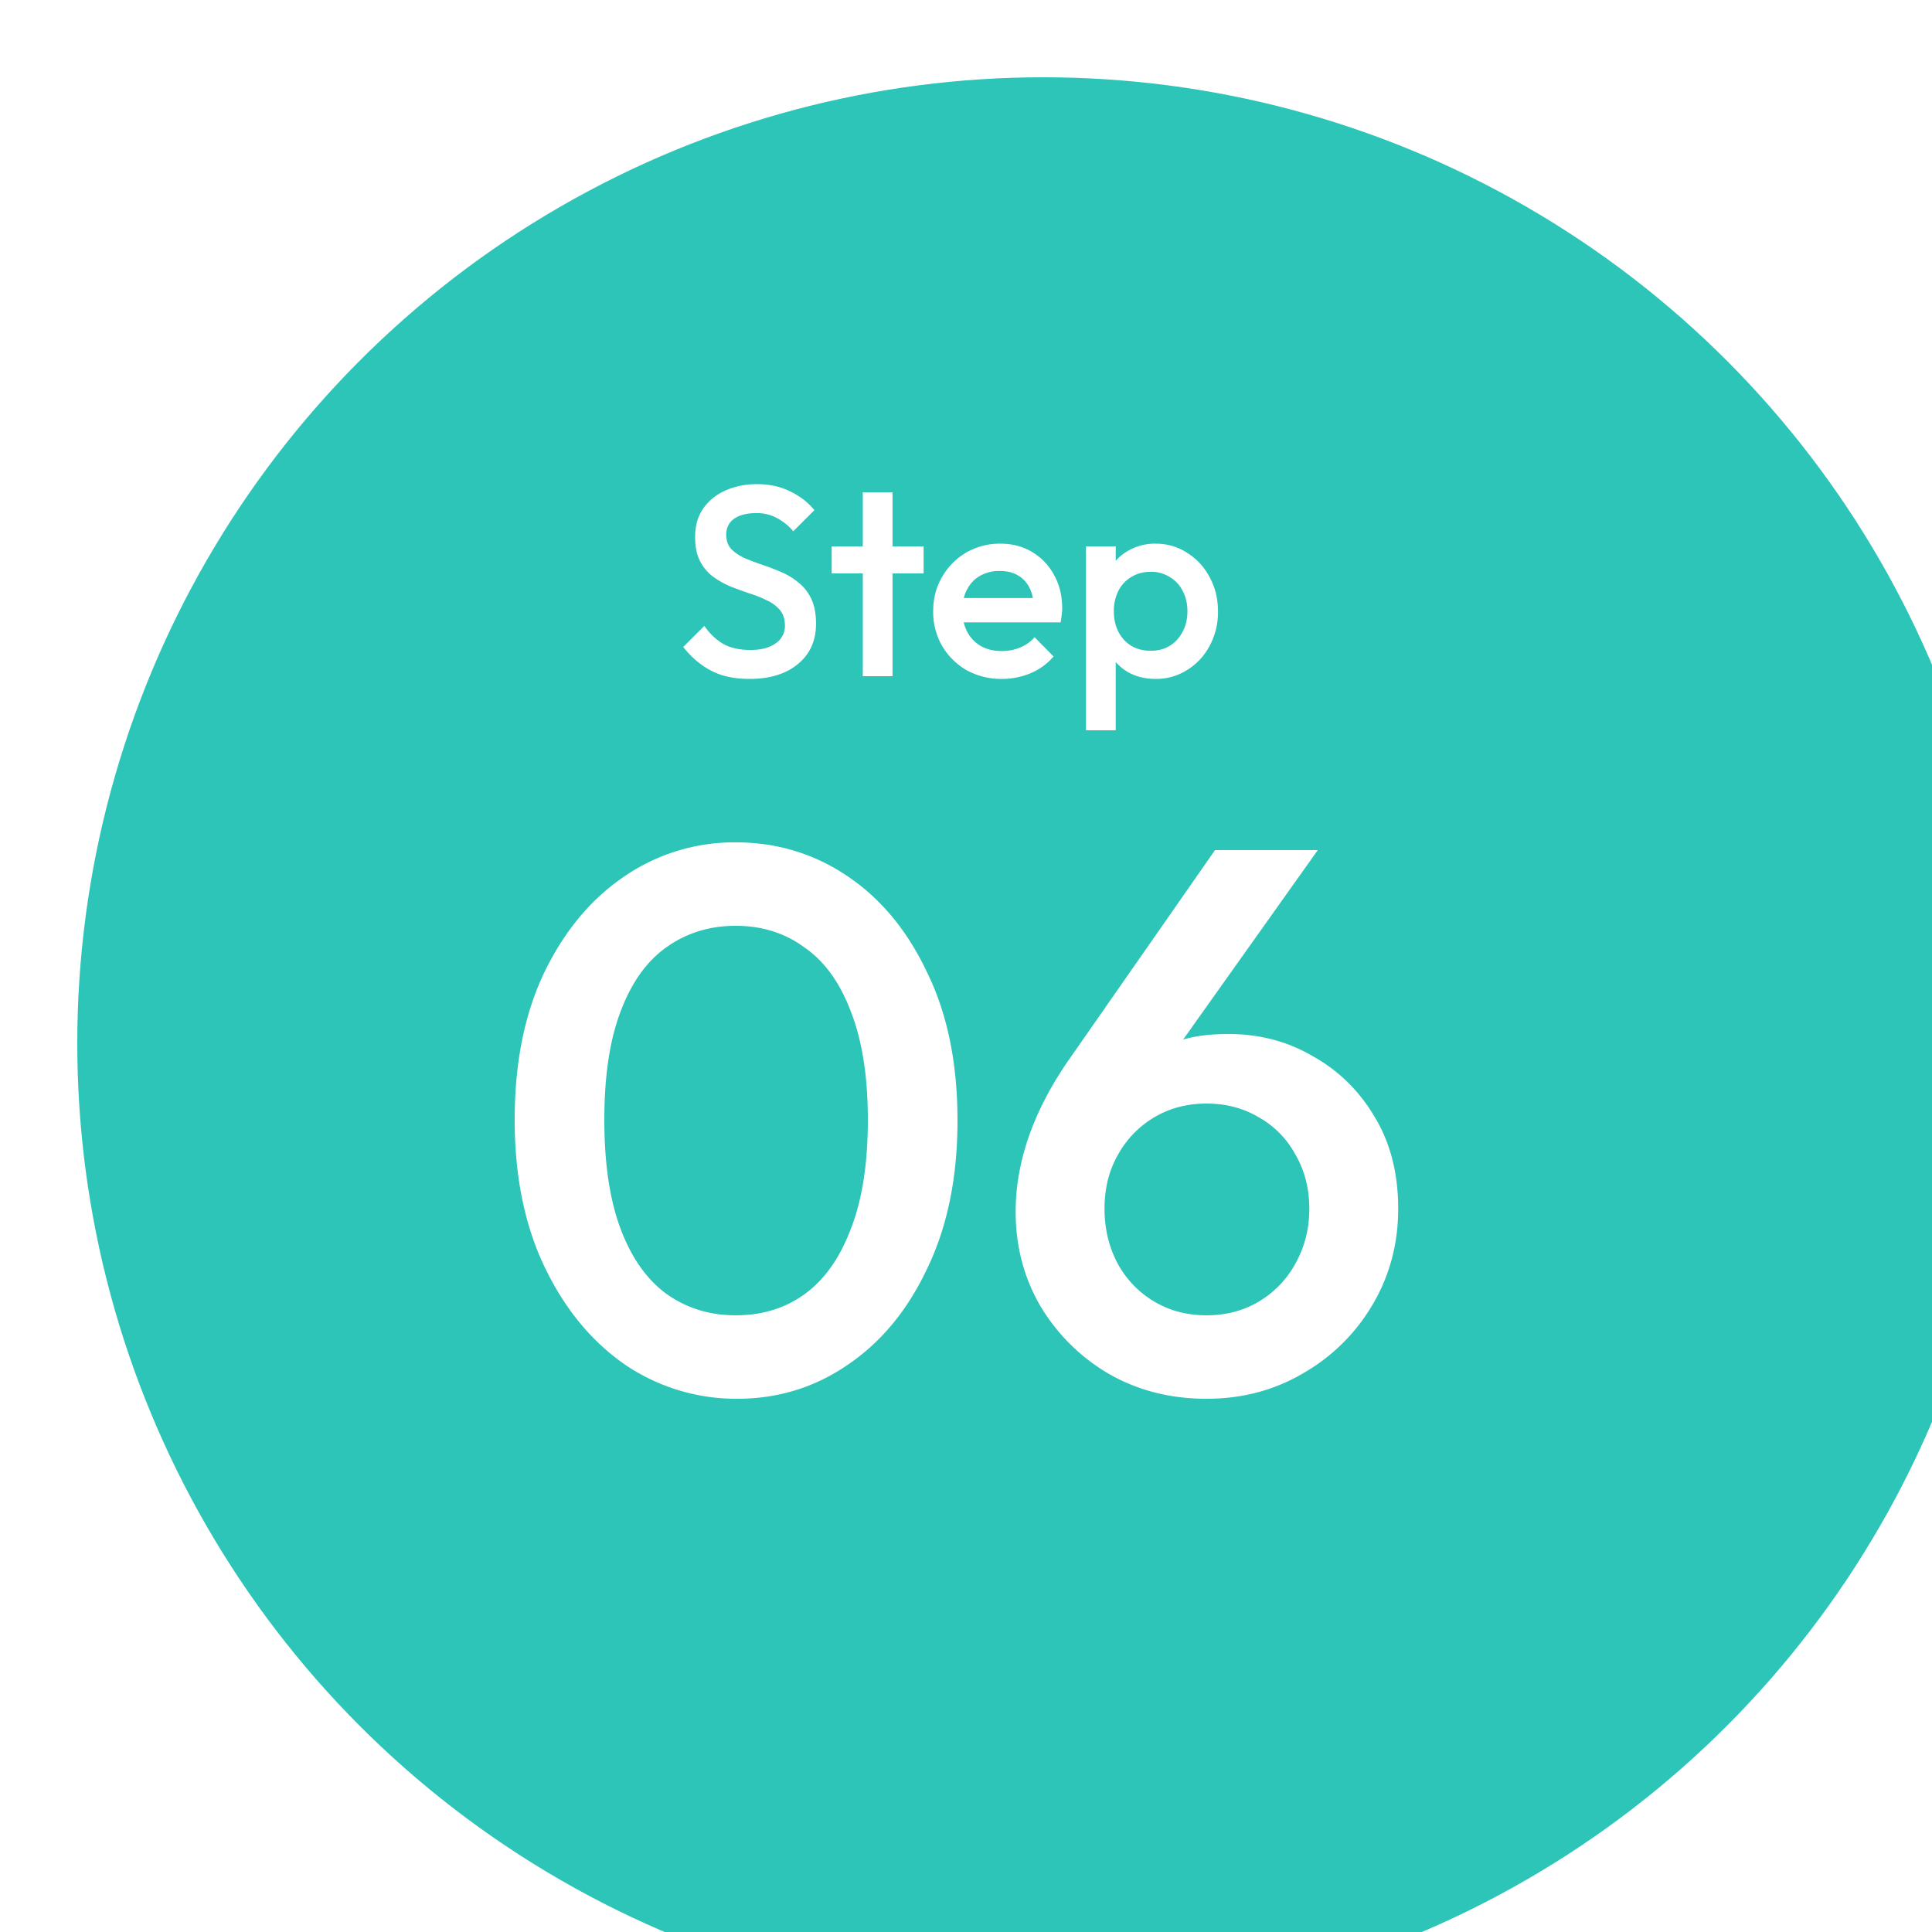
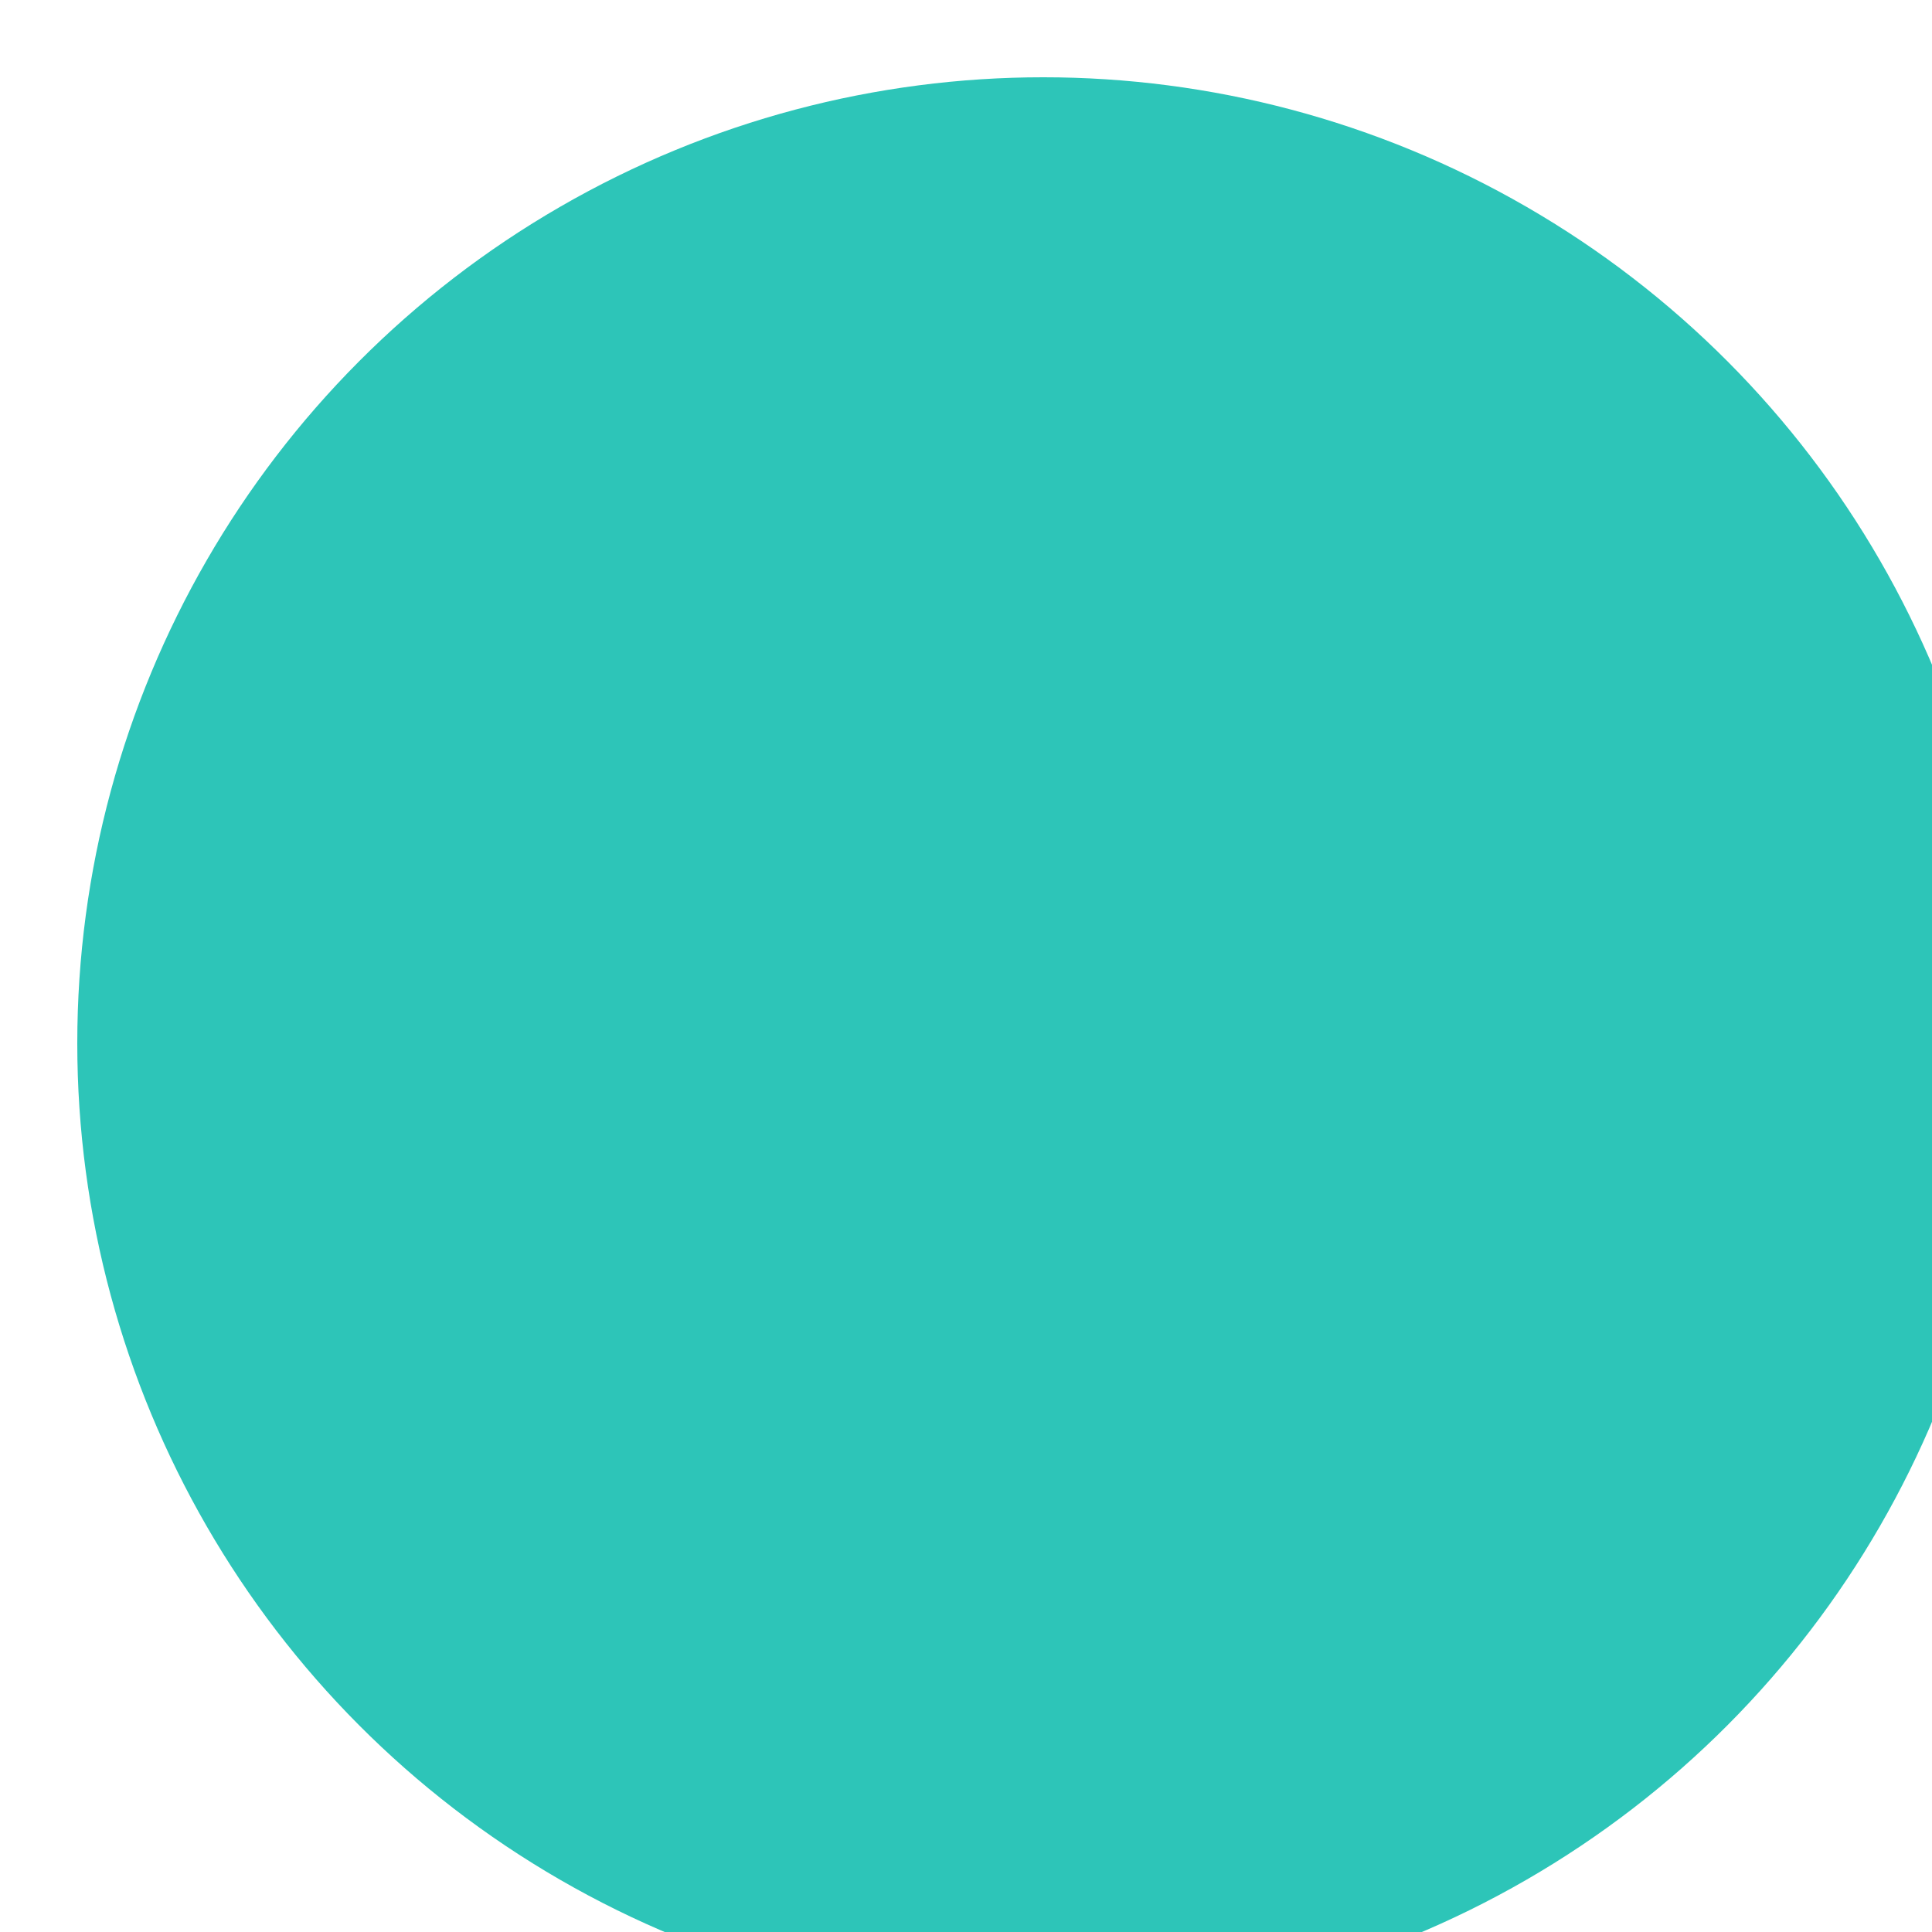
<svg xmlns="http://www.w3.org/2000/svg" width="100" height="100" viewBox="0 0 100 100" fill="none">
  <g filter="url(#filter0_i_1025_2688)">
    <circle cx="50" cy="50" r="50" fill="#2DC5B8" />
  </g>
-   <path d="M62.45 72.4c-1.866 0-3.546-.427-5.04-1.28a10.006 10.006 0 01-3.56-3.52c-.853-1.467-1.28-3.093-1.28-4.88 0-2.56.894-5.147 2.68-7.76L62.89 44h5.32l-8.16 11.48-1.68 1c.267-.613.6-1.133 1-1.56.427-.453.974-.8 1.64-1.04.694-.24 1.547-.36 2.56-.36 1.627 0 3.094.387 4.4 1.16 1.334.747 2.4 1.8 3.2 3.16.8 1.333 1.2 2.907 1.2 4.72 0 1.813-.44 3.467-1.32 4.96a9.809 9.809 0 01-3.6 3.56c-1.493.88-3.16 1.32-5 1.32zm0-4.32c1.014 0 1.92-.24 2.72-.72a5.107 5.107 0 001.88-1.96c.48-.853.72-1.8.72-2.84 0-1.04-.24-1.973-.72-2.8a4.824 4.824 0 00-1.88-1.92c-.8-.48-1.706-.72-2.72-.72-1.013 0-1.92.24-2.72.72a5.107 5.107 0 00-1.88 1.96c-.453.8-.68 1.72-.68 2.76 0 1.04.227 1.987.68 2.84a5.107 5.107 0 001.88 1.96c.8.48 1.707.72 2.72.72zM38.16 72.4a10.24 10.24 0 01-5.8-1.76c-1.733-1.2-3.12-2.88-4.16-5.04s-1.56-4.707-1.56-7.64.507-5.467 1.52-7.6c1.04-2.16 2.427-3.827 4.16-5a10.057 10.057 0 015.76-1.76c2.134 0 4.067.587 5.8 1.76 1.734 1.173 3.107 2.84 4.12 5 1.04 2.133 1.56 4.68 1.56 7.64 0 2.933-.52 5.48-1.56 7.64-1.013 2.16-2.386 3.827-4.12 5-1.706 1.173-3.613 1.76-5.72 1.76zm-.08-4.32c1.387 0 2.587-.373 3.6-1.12 1.014-.747 1.8-1.867 2.36-3.36.587-1.493.88-3.373.88-5.64 0-2.24-.293-4.107-.88-5.6-.56-1.493-1.36-2.6-2.4-3.32-1.013-.747-2.2-1.12-3.56-1.12-1.36 0-2.56.373-3.6 1.12-1.013.72-1.8 1.827-2.36 3.32-.56 1.467-.84 3.333-.84 5.6 0 2.267.28 4.147.84 5.64.56 1.493 1.347 2.613 2.36 3.36 1.04.747 2.24 1.12 3.6 1.12zm21.729-32.94c-.513 0-.97-.107-1.372-.322a2.549 2.549 0 01-.952-.91 2.529 2.529 0 01-.336-1.302v-1.932c0-.485.117-.92.35-1.302.233-.383.55-.681.952-.896a2.739 2.739 0 011.358-.336c.607 0 1.153.159 1.638.476a3.22 3.22 0 011.162 1.26c.29.523.434 1.115.434 1.778a3.66 3.66 0 01-.434 1.778c-.28.523-.667.938-1.162 1.246a2.992 2.992 0 01-1.638.462zm-.252-1.456c.373 0 .7-.084.98-.252.29-.177.513-.42.672-.728.168-.308.252-.663.252-1.064s-.084-.756-.252-1.064a1.712 1.712 0 00-.672-.714 1.792 1.792 0 00-.98-.266c-.373 0-.705.089-.994.266a1.71 1.71 0 00-.672.714 2.292 2.292 0 00-.238 1.064c0 .401.08.756.238 1.064.159.308.383.55.672.728.29.168.62.252.994.252zM56.21 37.8v-9.52h1.54v1.806l-.266 1.638.266 1.624V37.8h-1.54zm-4.353-2.66a3.71 3.71 0 01-1.82-.448 3.508 3.508 0 01-1.274-1.26 3.51 3.51 0 01-.462-1.792c0-.663.154-1.255.462-1.778a3.433 3.433 0 011.246-1.26 3.457 3.457 0 011.764-.462c.625 0 1.176.145 1.652.434.485.29.863.686 1.134 1.19.28.504.42 1.078.42 1.722 0 .112-.01.229-.028.35-.01.112-.028.238-.056.378h-5.516v-1.26h4.718l-.574.504c-.019-.41-.098-.756-.238-1.036a1.49 1.49 0 00-.602-.644c-.252-.15-.565-.224-.938-.224a2 2 0 00-1.022.252c-.29.168-.514.406-.672.714-.159.299-.238.658-.238 1.078 0 .42.084.789.252 1.106.168.318.406.565.714.742.308.168.662.252 1.064.252.345 0 .662-.06.952-.182.298-.121.55-.298.756-.532l.98.994a3.144 3.144 0 01-1.19.868 3.794 3.794 0 01-1.484.294zm-7.2-.14v-9.52h1.54V35h-1.54zm-1.61-5.32v-1.4h4.76v1.4h-4.76zm-4.254 5.46c-.774 0-1.432-.14-1.974-.42-.541-.28-1.026-.69-1.456-1.232l1.092-1.092c.27.392.593.7.966.924.374.215.85.322 1.428.322.542 0 .97-.112 1.288-.336a1.06 1.06 0 00.49-.924c0-.327-.084-.593-.252-.798a1.872 1.872 0 00-.672-.504 5.433 5.433 0 00-.91-.364 26.178 26.178 0 01-.994-.364 4.592 4.592 0 01-.91-.518 2.31 2.31 0 01-.658-.798c-.168-.327-.252-.742-.252-1.246 0-.579.14-1.069.42-1.47.29-.41.677-.723 1.162-.938a3.971 3.971 0 011.624-.322c.644 0 1.218.126 1.722.378.514.252.929.574 1.246.966l-1.092 1.092a2.855 2.855 0 00-.882-.7 2.175 2.175 0 00-1.036-.238c-.485 0-.868.098-1.148.294-.27.196-.406.471-.406.826 0 .299.084.541.252.728.168.177.388.331.658.462.28.121.584.238.91.35.336.112.668.238.994.378.336.14.64.322.91.546.28.215.504.495.672.84.168.345.252.78.252 1.302 0 .877-.312 1.573-.938 2.086-.616.513-1.451.77-2.506.77z" fill="#fff" />
  <defs>
    <filter id="filter0_i_1025_2688" x="0" y="0" width="104" height="104" filterUnits="userSpaceOnUse" color-interpolation-filters="sRGB">
      <feFlood flood-opacity="0" result="BackgroundImageFix" />
      <feBlend in="SourceGraphic" in2="BackgroundImageFix" result="shape" />
      <feColorMatrix in="SourceAlpha" values="0 0 0 0 0 0 0 0 0 0 0 0 0 0 0 0 0 0 127 0" result="hardAlpha" />
      <feOffset dx="4" dy="4" />
      <feGaussianBlur stdDeviation="5" />
      <feComposite in2="hardAlpha" operator="arithmetic" k2="-1" k3="1" />
      <feColorMatrix values="0 0 0 0 1 0 0 0 0 1 0 0 0 0 1 0 0 0 0.5 0" />
      <feBlend in2="shape" result="effect1_innerShadow_1025_2688" />
    </filter>
  </defs>
</svg>